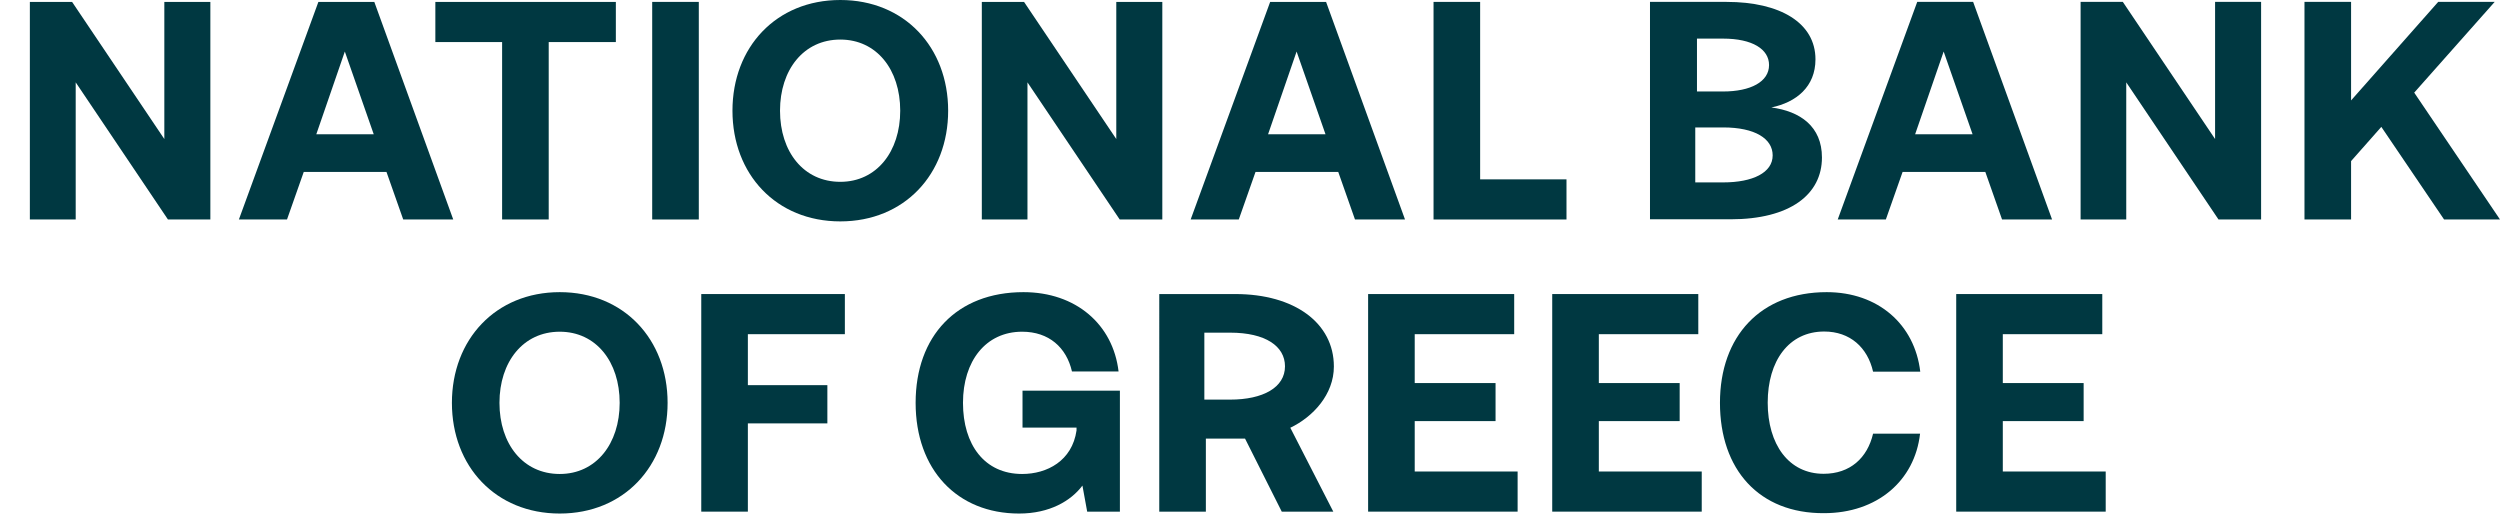
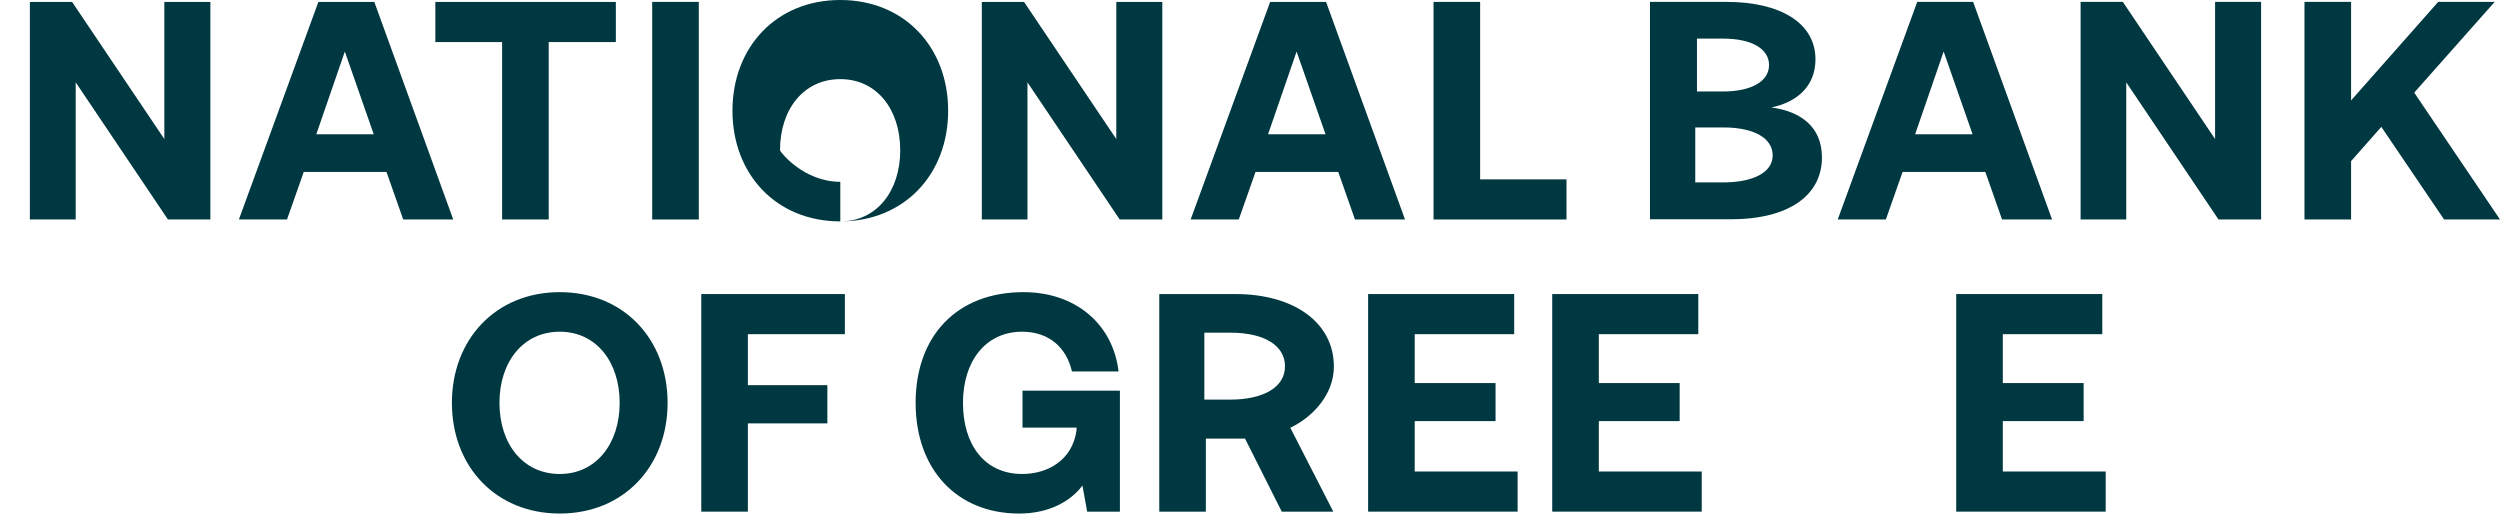
<svg xmlns="http://www.w3.org/2000/svg" xmlns:ns1="http://sodipodi.sourceforge.net/DTD/sodipodi-0.dtd" xmlns:ns2="http://www.inkscape.org/namespaces/inkscape" version="1.1" id="Layer_1" x="0px" y="0px" viewBox="0 0 1395.88 296.08" style="enable-background:new 0 0 1395.88 296.08;" xml:space="preserve" ns1:docname="NationalBankGreece_wordmark 2024.svg" ns2:version="1.4 (86a8ad7, 2024-10-11)">
  <defs id="defs141" />
  <ns1:namedview id="namedview141" pagecolor="#ffffff" bordercolor="#000000" borderopacity="0.25" ns2:showpageshadow="2" ns2:pageopacity="0.0" ns2:pagecheckerboard="0" ns2:deskcolor="#d1d1d1" ns2:zoom="0.63508324" ns2:cx="743.99696" ns2:cy="40.152217" ns2:window-width="1920" ns2:window-height="1001" ns2:window-x="-9" ns2:window-y="-9" ns2:window-maximized="1" ns2:current-layer="Layer_1" />
  <style type="text/css" id="style1">
	.st0{fill:#003841;}
	.st1{fill:#00DEF8;}
</style>
  <path class="st0" d="M312.539,286.736c-35.788,0-60.214-26.337-60.214-61.807c0-35.364,24.426-61.808,60.214-61.808  c35.789,0,60.215,26.338,60.215,61.808C372.755,260.293,348.329,286.736,312.539,286.736z M312.539,264.647  c20.284,0,33.453-16.886,33.453-39.719c0-22.938-13.169-39.718-33.453-39.718c-20.496,0-33.664,16.886-33.664,39.718  C278.875,247.867,292.044,264.647,312.539,264.647z" id="path1" />
  <path class="st0" d="M391.553,164.183h80.179v22.407h-54.161v28.462h44.392v21.345h-44.392v49.277h-26.018V164.183z" id="path2" />
  <path class="st0" d="M16.673,122.554V1.062h23.576l51.506,76.569V1.062h25.7v121.492H93.773l-51.506-76.57v76.57H16.673z" id="path3" />
  <path class="st0" d="M133.383,122.554L177.773,1.062h31.223l44.072,121.492h-27.93l-9.346-26.55h-46.196l-9.346,26.55H133.383z   M176.605,74.977h32.072L192.535,28.78L176.605,74.977z" id="path4" />
-   <path class="st0" d="M469.187,123.615c-35.789,0-60.214-26.337-60.214-61.807C408.973,26.337,433.399,0,469.187,0  c35.789,0,60.214,26.337,60.214,61.808C529.402,97.278,504.977,123.615,469.187,123.615z M469.187,101.525  c20.284,0,33.453-16.885,33.453-39.718c0-22.939-13.169-39.718-33.453-39.718c-20.497,0-33.665,16.886-33.665,39.718  C435.523,84.746,448.691,101.525,469.187,101.525z" id="path5" />
+   <path class="st0" d="M469.187,123.615c-35.789,0-60.214-26.337-60.214-61.807C408.973,26.337,433.399,0,469.187,0  c35.789,0,60.214,26.337,60.214,61.808C529.402,97.278,504.977,123.615,469.187,123.615z c20.284,0,33.453-16.885,33.453-39.718c0-22.939-13.169-39.718-33.453-39.718c-20.497,0-33.665,16.886-33.665,39.718  C435.523,84.746,448.691,101.525,469.187,101.525z" id="path5" />
  <path class="st0" d="M548.2,122.554V1.062h23.576l51.506,76.569V1.062h25.7v121.492h-23.789l-51.506-76.57v76.57H548.2z" id="path6" />
  <path class="st0" d="M664.805,122.554L709.196,1.062h31.223l44.072,121.492h-27.93l-9.346-26.55h-46.197l-9.346,26.55H664.805z   M708.027,74.977H740.1L723.957,28.78L708.027,74.977z" id="path7" />
  <path class="st0" d="M800.419,122.554V1.062h26.019v99.083h48.214v22.408H800.419z" id="path8" />
  <path class="st0" d="M364.157,1.062h26.019v121.492h-26.019V1.062z" id="path9" />
  <path class="st0" d="M242.974,1.062h100.888V23.47h-37.488v99.084h-26.019V23.47H243.08V1.062H242.974z" id="path10" />
  <path class="st0" d="M921.382,1.061h42.696c29.844,0,49.59,11.682,49.59,32.072c0,15.293-10.719,24.001-24.633,26.868  c16.137,2.124,28.251,10.62,28.251,27.93c0,20.709-17.847,34.514-51.084,34.514h-44.928V1.061H921.382z M947.509,21.558v29.523  h14.553c15.399,0,25.695-5.416,25.695-14.762c0-8.815-9.234-14.762-25.695-14.762H947.509z M946.555,71.152v30.692h15.606  c16.461,0,27.612-5.416,27.612-15.08c0-9.346-9.873-15.611-27.612-15.611H946.555z" id="path132" />
  <path class="st0" d="M1026.097,122.552l44.388-121.491h31.221l44.073,121.491h-27.927l-9.342-26.549h-46.197l-9.351,26.549H1026.097  z M1069.315,74.975h32.076l-16.146-46.196L1069.315,74.975z" id="path133" />
  <path class="st0" d="M1161.709,122.552V1.061h23.58l51.507,76.569V1.061h25.695v121.491h-23.787l-51.507-76.569v76.569H1161.709z" id="path134" />
  <path class="st0" d="M1286.71,1.061h26.019v55.011l48.636-55.011h31.545l-44.928,50.657l47.898,70.834h-31.221l-35.046-51.718  l-16.884,19.116v32.603h-26.019V1.061z" id="path135" />
  <path class="st0" d="M511.242,224.928c0-37.275,22.939-61.808,60.215-61.808c29.311,0,50.019,18.054,53.099,44.285h-26.018  c-3.08-13.38-12.85-22.195-27.824-22.195c-20.284,0-33.028,16.355-33.028,39.718c0,23.47,12.107,39.719,33.028,39.719  c13.912,0,27.931-7.328,30.373-24.32v-1.593h-30.161v-20.603h54.374v67.542h-18.266l-2.655-14.548  c-6.372,8.495-18.266,15.611-35.365,15.611C534.394,286.736,511.242,262.204,511.242,224.928z" id="path136" />
  <path class="st0" d="M647.279,164.183h42.48c33.027,0,55.011,16.142,55.011,40.461c0,15.611-11.682,28.142-24.32,34.195  l24.001,46.834h-28.78l-20.497-40.781h-21.876v40.781h-26.019V164.183z M672.449,185.847v37.276h14.443  c18.372,0,30.585-6.797,30.585-18.585c0-11.257-10.939-18.797-30.585-18.797h-14.443V185.847z" id="path137" />
  <path class="st0" d="M763.892,164.183h81.561v22.407h-55.542v27.293h45.134v21.239h-45.134v28.143h57.453v22.408h-83.472V164.183z" id="path138" />
  <path class="st0" d="M866.689,164.183h81.558v22.407h-55.539v27.293h45.135v21.239h-45.135v28.143h57.456v22.408h-83.475V164.183z" id="path139" />
-   <path class="st0" d="M960.343,224.928c0-37.275,22.725-61.808,59.58-61.808c28.782,0,49.167,18.054,52.254,44.391h-26.343  c-3.078-13.486-12.852-22.407-27.288-22.407c-19.755,0-31.545,16.355-31.545,39.718c0,23.258,11.682,39.719,31.221,39.719  c14.76,0,24.426-8.815,27.612-22.408h26.235c-2.979,26.338-24.003,44.391-53.631,44.391  C982.222,286.736,960.343,262.204,960.343,224.928z" id="path140" />
  <path class="st0" d="M1092.256,164.183h81.558v22.407h-55.548v27.293h45.135v21.239h-45.135v28.143h57.456v22.408h-83.466V164.183z" id="path141" />
</svg>